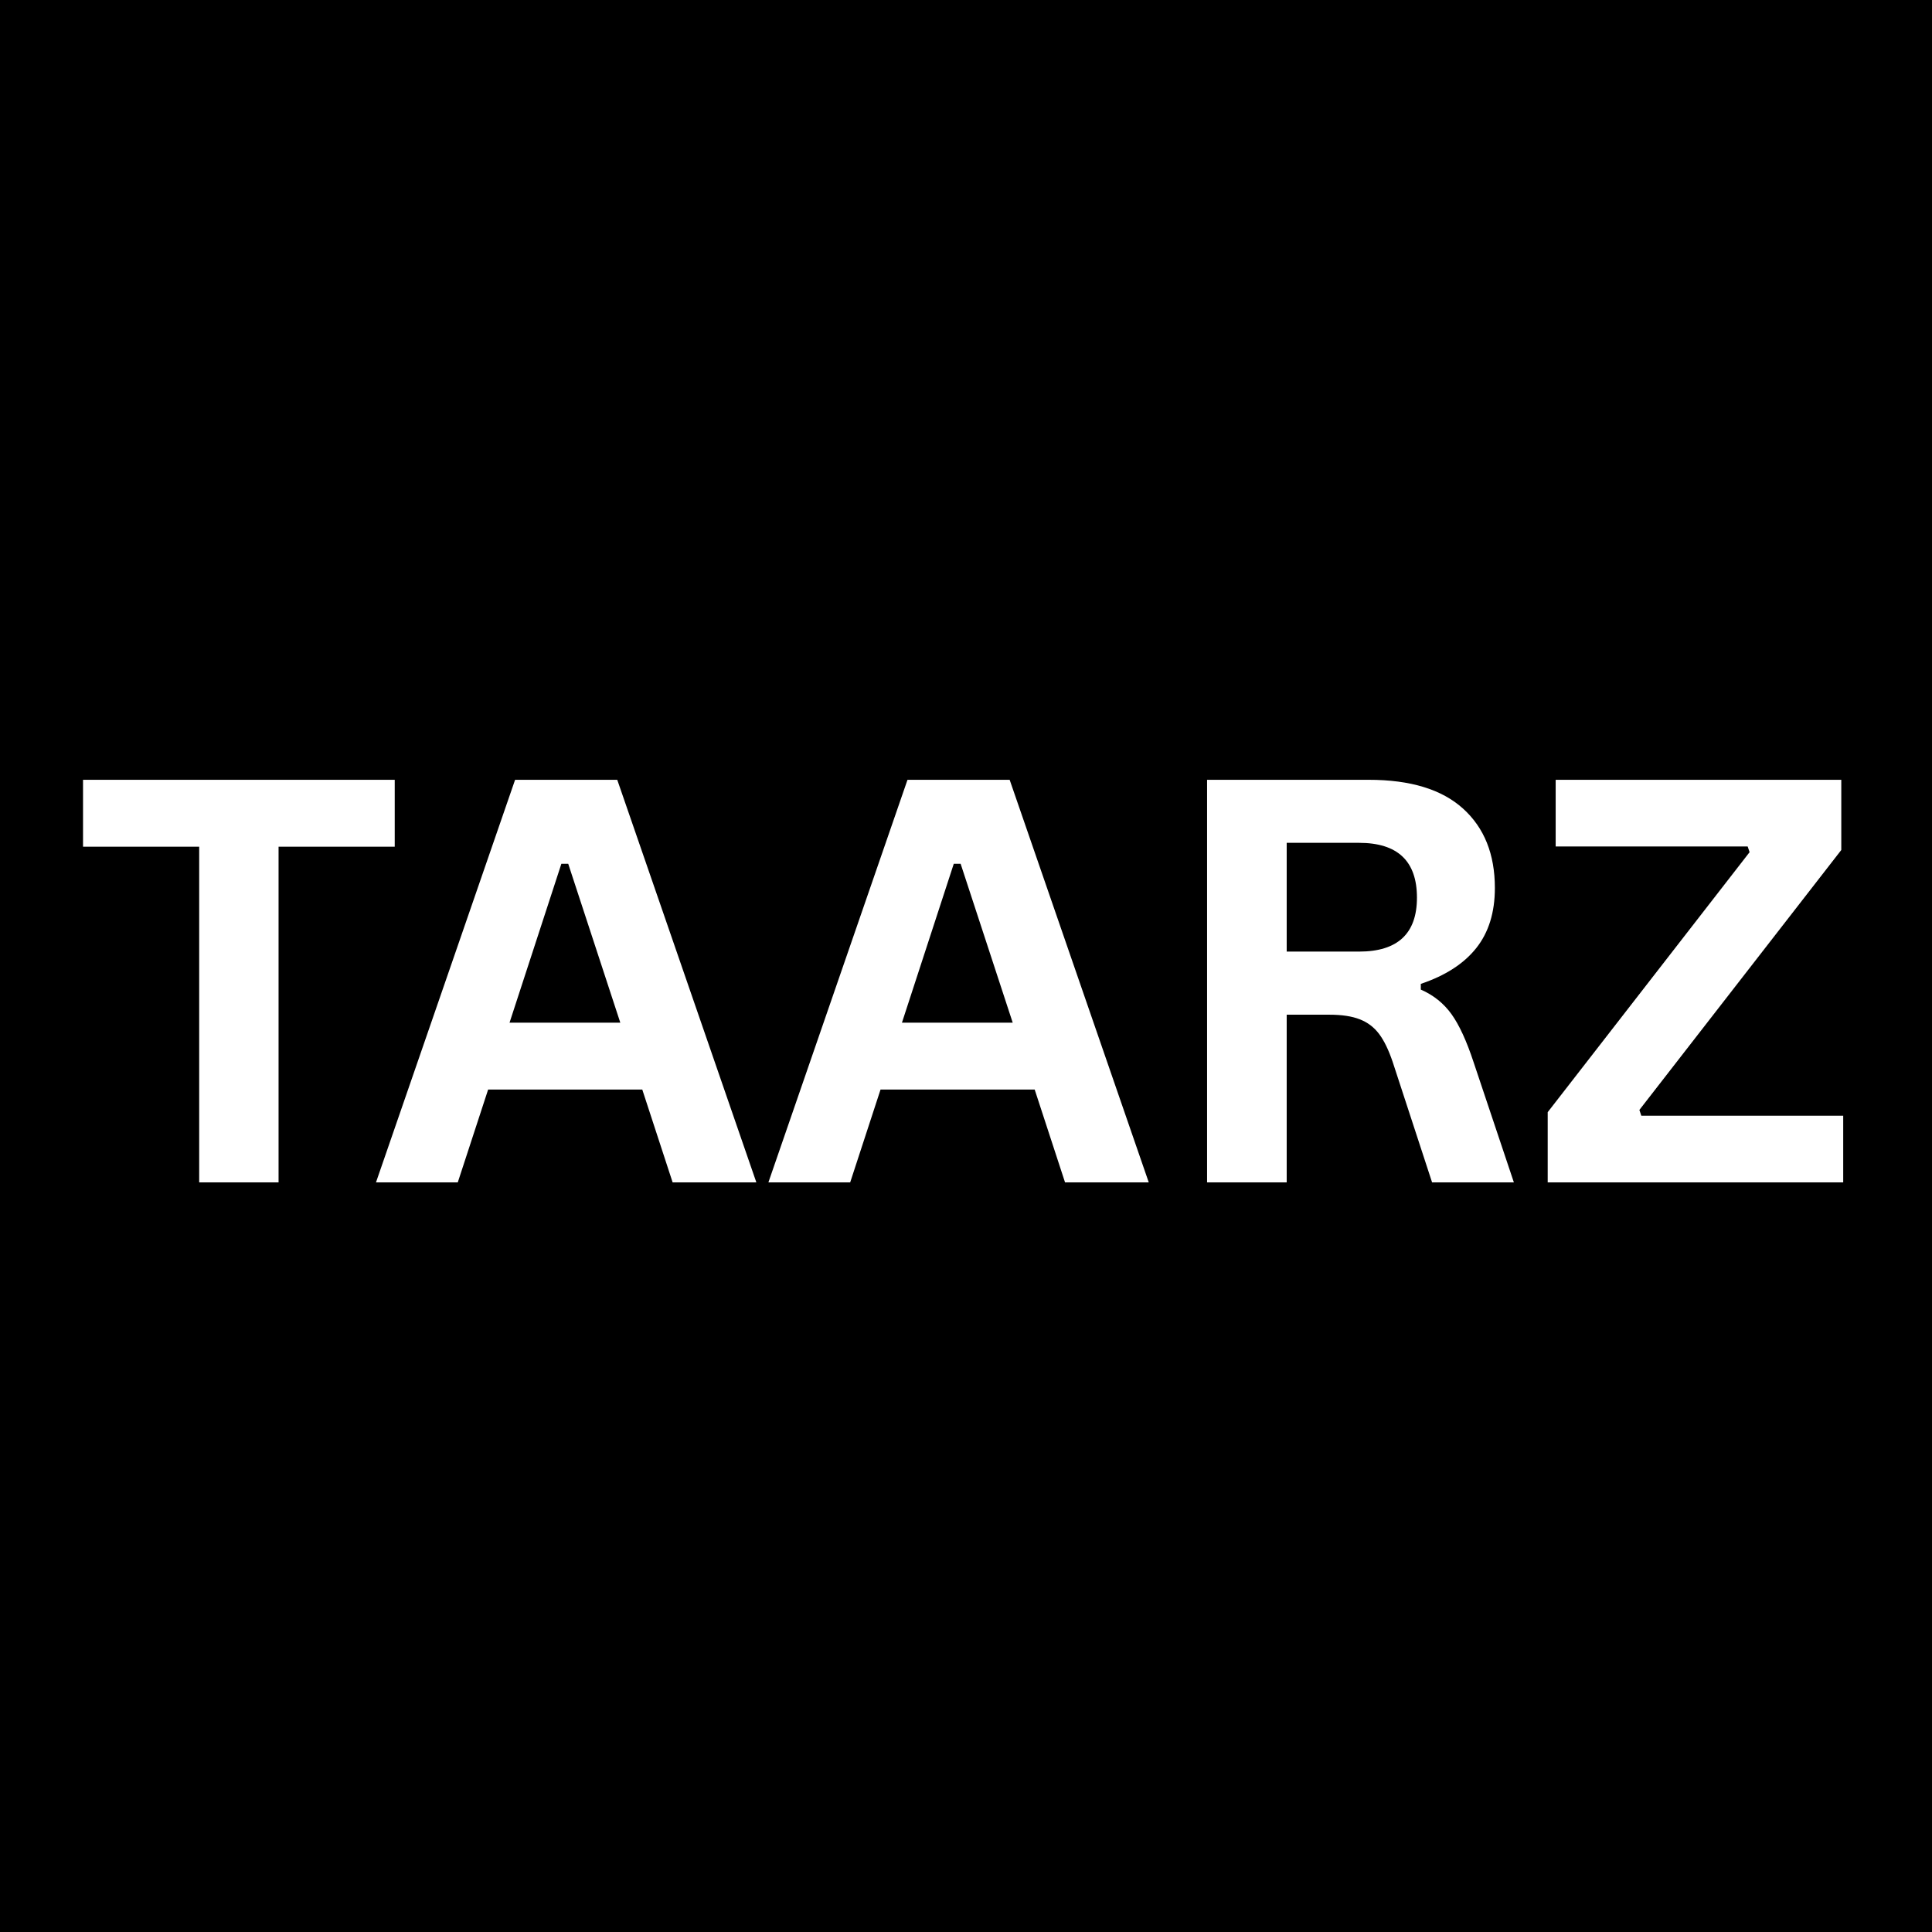
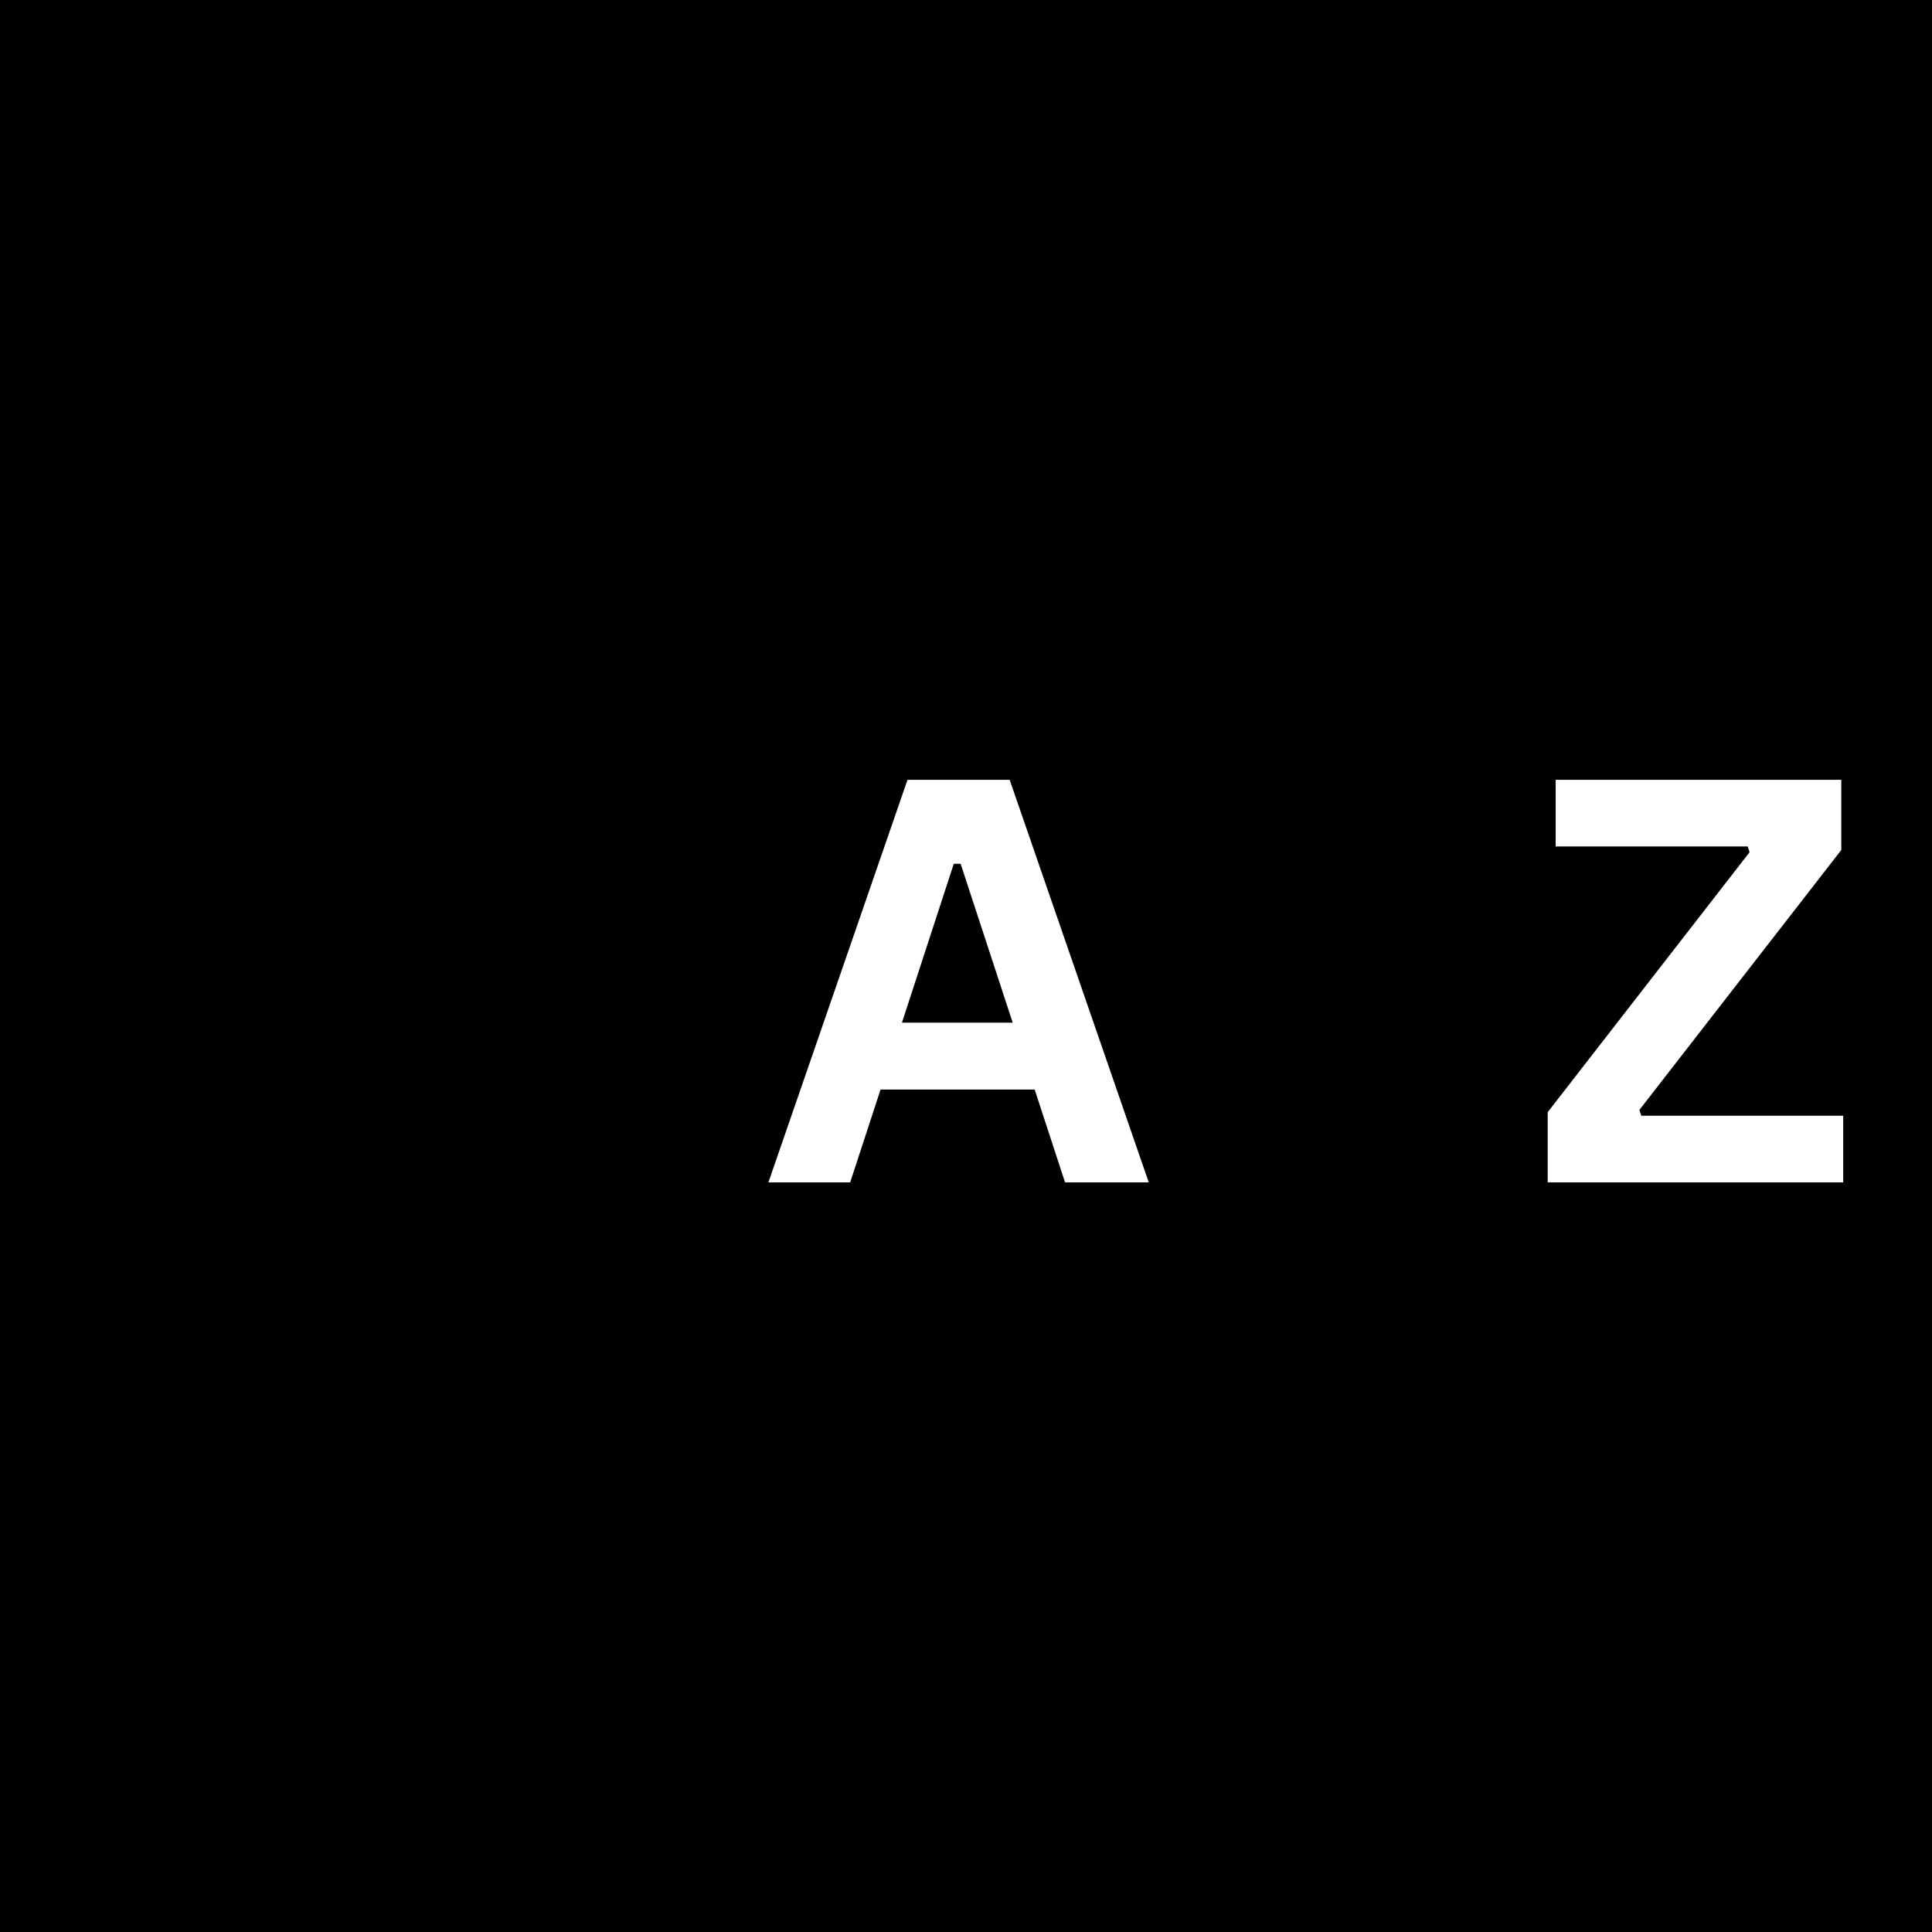
<svg xmlns="http://www.w3.org/2000/svg" version="1.0" preserveAspectRatio="xMidYMid meet" height="500" viewBox="0 0 375 375" zoomAndPan="magnify" width="500">
  <defs>
    <g />
  </defs>
-   <rect fill-opacity="1" height="450" y="-37.5" fill="#ffffff" width="450" x="-37.5" />
  <rect fill-opacity="1" height="450" y="-37.5" fill="#000000" width="450" x="-37.5" />
  <g fill-opacity="1" fill="#ffffff">
    <g transform="translate(13.975, 229.5)">
      <g>
-         <path d="M 62.641 -78.141 L 62.641 -65.156 L 40.094 -65.156 L 40.094 0 L 24.688 0 L 24.688 -65.156 L 2.141 -65.156 L 2.141 -78.141 Z M 62.641 -78.141" />
-       </g>
+         </g>
    </g>
  </g>
  <g fill-opacity="1" fill="#ffffff">
    <g transform="translate(71.807, 229.5)">
      <g>
-         <path d="M 75 0 L 58.75 0 L 52.859 -18.016 L 22.938 -18.016 L 17.047 0 L 1.172 0 L 28.172 -78.141 L 48 -78.141 Z M 37.156 -61.844 L 27.094 -31 L 48.594 -31 L 38.484 -61.844 Z M 37.156 -61.844" />
-       </g>
+         </g>
    </g>
  </g>
  <g fill-opacity="1" fill="#ffffff">
    <g transform="translate(147.973, 229.5)">
      <g>
        <path d="M 75 0 L 58.75 0 L 52.859 -18.016 L 22.938 -18.016 L 17.047 0 L 1.172 0 L 28.172 -78.141 L 48 -78.141 Z M 37.156 -61.844 L 27.094 -31 L 48.594 -31 L 38.484 -61.844 Z M 37.156 -61.844" />
      </g>
    </g>
  </g>
  <g fill-opacity="1" fill="#ffffff">
    <g transform="translate(224.138, 229.5)">
      <g>
-         <path d="M 10.156 0 L 10.156 -78.141 L 41.531 -78.141 C 49.625 -78.141 55.727 -76.273 59.844 -72.547 C 63.957 -68.828 66.016 -63.691 66.016 -57.141 C 66.016 -52.398 64.812 -48.516 62.406 -45.484 C 60 -42.453 56.41 -40.133 51.641 -38.531 L 51.641 -37.422 C 54.098 -36.348 56.082 -34.758 57.594 -32.656 C 59.102 -30.551 60.535 -27.438 61.891 -23.312 L 69.703 0 L 53.828 0 L 46.188 -23.359 C 45.395 -25.711 44.508 -27.535 43.531 -28.828 C 42.551 -30.129 41.301 -31.07 39.781 -31.656 C 38.27 -32.25 36.305 -32.547 33.891 -32.547 L 25.609 -32.547 L 25.609 0 Z M 39.656 -44.797 C 47.145 -44.797 50.891 -48.285 50.891 -55.266 C 50.891 -62.359 47.145 -65.906 39.656 -65.906 L 25.609 -65.906 L 25.609 -44.797 Z M 39.656 -44.797" />
-       </g>
+         </g>
    </g>
  </g>
  <g fill-opacity="1" fill="#ffffff">
    <g transform="translate(297.204, 229.5)">
      <g>
        <path d="M 60.562 0 L 3.203 0 L 3.203 -13.625 L 42.391 -64.094 L 42.016 -65.203 L 4.75 -65.203 L 4.75 -78.141 L 60.188 -78.141 L 60.188 -64.516 L 21 -14.062 L 21.375 -12.938 L 60.562 -12.938 Z M 60.562 0" />
      </g>
    </g>
  </g>
</svg>